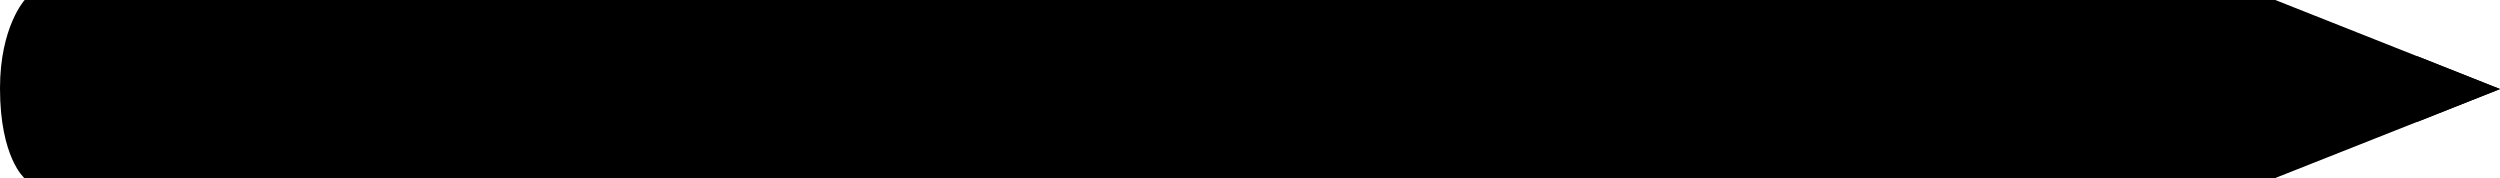
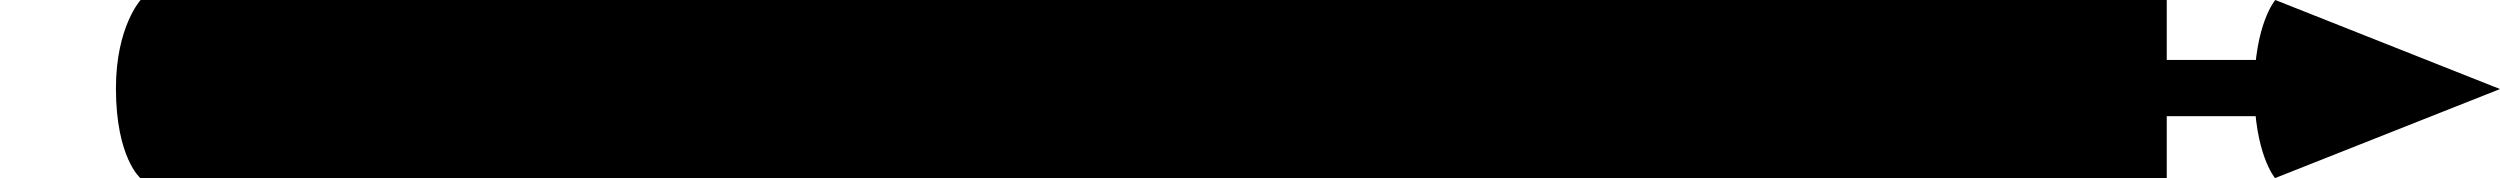
<svg xmlns="http://www.w3.org/2000/svg" class="little-pencil" version="1.1" id="Layer_1" x="0px" y="0px" width="1013.5px" height="72.3px" viewBox="0 0 1013.5 72.3" style="enable-background:new 0 0 1013.5 72.3;" xml:space="preserve" aria-hidden="true">
-   <path class="pencil-little0" d="M10,0C10,0,0,10.9,0,35.8c0,28.2,10,36.5,10,36.5h841.4V0H10z" />
  <path class="pencil-little1" d="M57,0c0,0-10,10.9-10,35.8c0,28.2,10,36.5,10,36.5h821.4V0L57,0z" />
-   <path class="pencil-little2" d="M101,0c0,0-10,10.9-10,35.8c0,28.2,10,36.5,10,36.5h821.4V0L101,0z" />
  <rect x="92.7" y="24.3" class="pencil-little3" width="829.7" height="22.8" />
-   <polygon class="pencil-little4" points="92.7,49.5 101,72.3 922.4,72.3 922.4,49.5 " />
  <path class="pencil-little5" d="M1013.5,36.1l-91.2,36.1c0,0-8.4-9.8-8.4-36.1S922.4,0,922.4,0L1013.5,36.1z" />
-   <path class="pencil-little6" d="M1013.5,36.1l-33.5,13.3c0,0-3.1-3.6-3.1-13.3s3.1-13.3,3.1-13.3L1013.5,36.1z" />
-   <path class="pencil-little5" d="M922.4,72.3c0,0-12.7-5.4-14-10C907,57.7,914,53,914,49.4s-10-7.8-10-13.6s10-7.8,10-12.9s-5.7-8.3-5.7-13.6s14-9.3,14-9.3l11,35.8L922.4,72.3z" />
</svg>